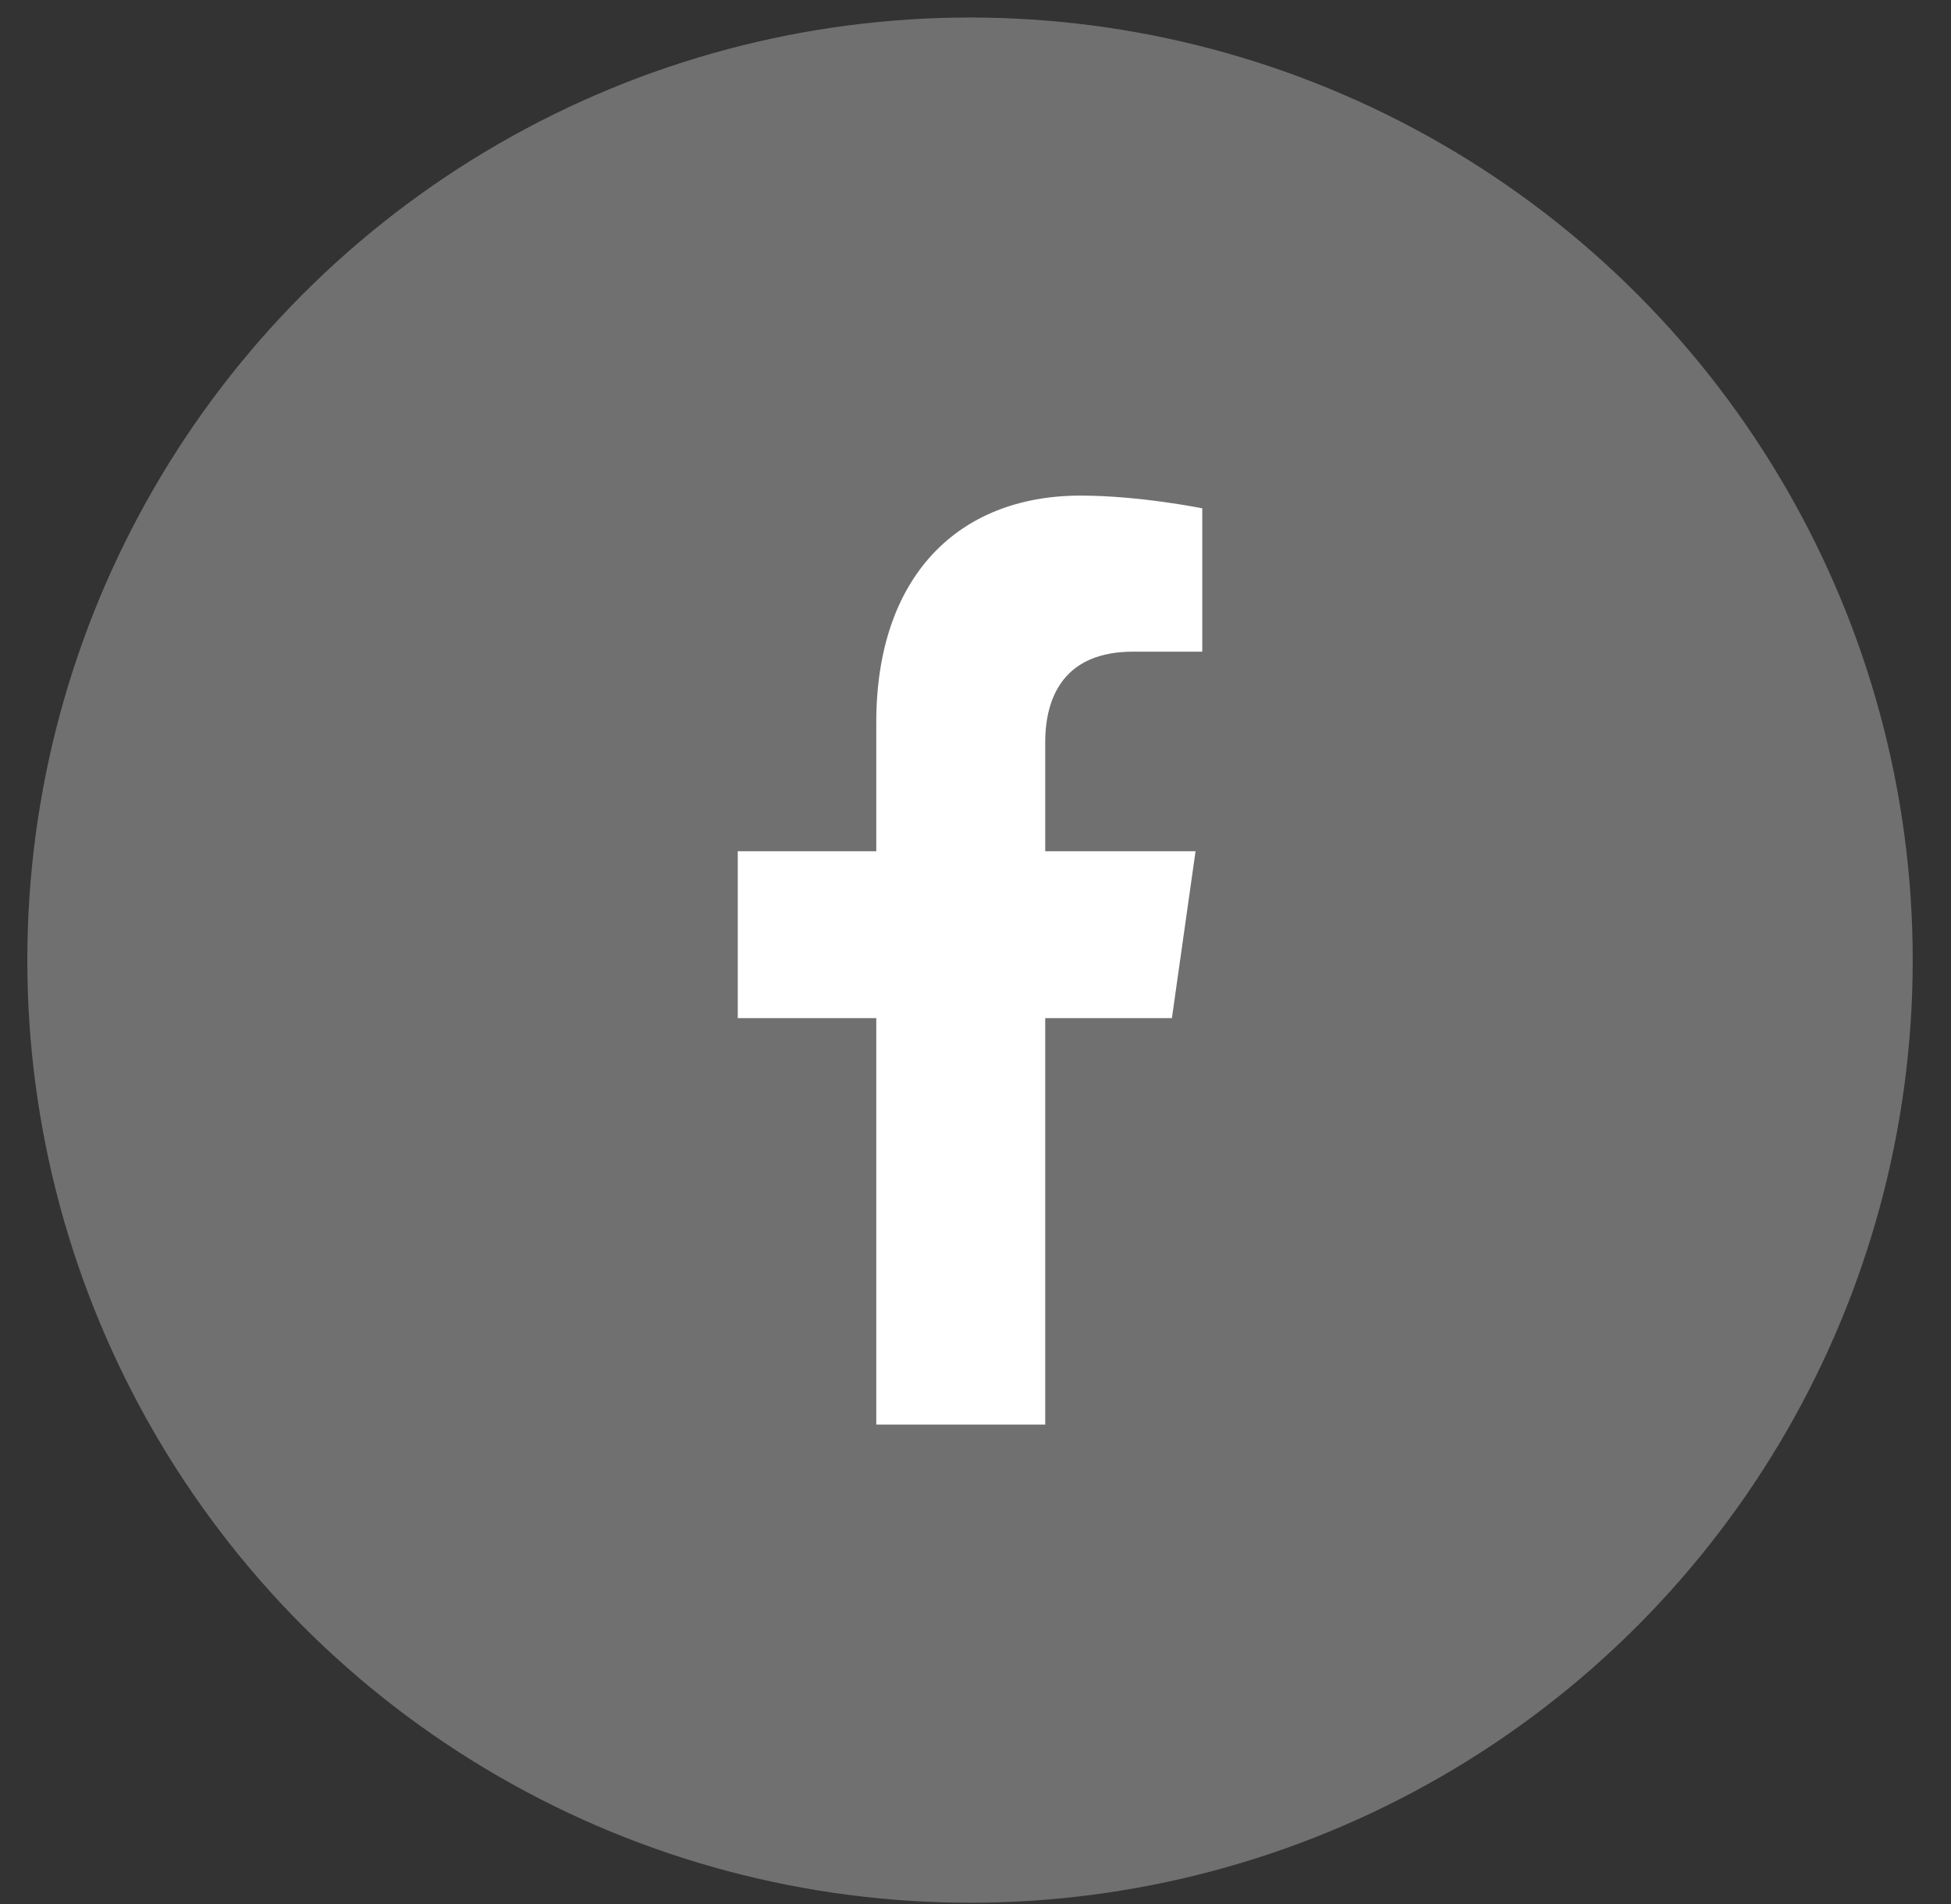
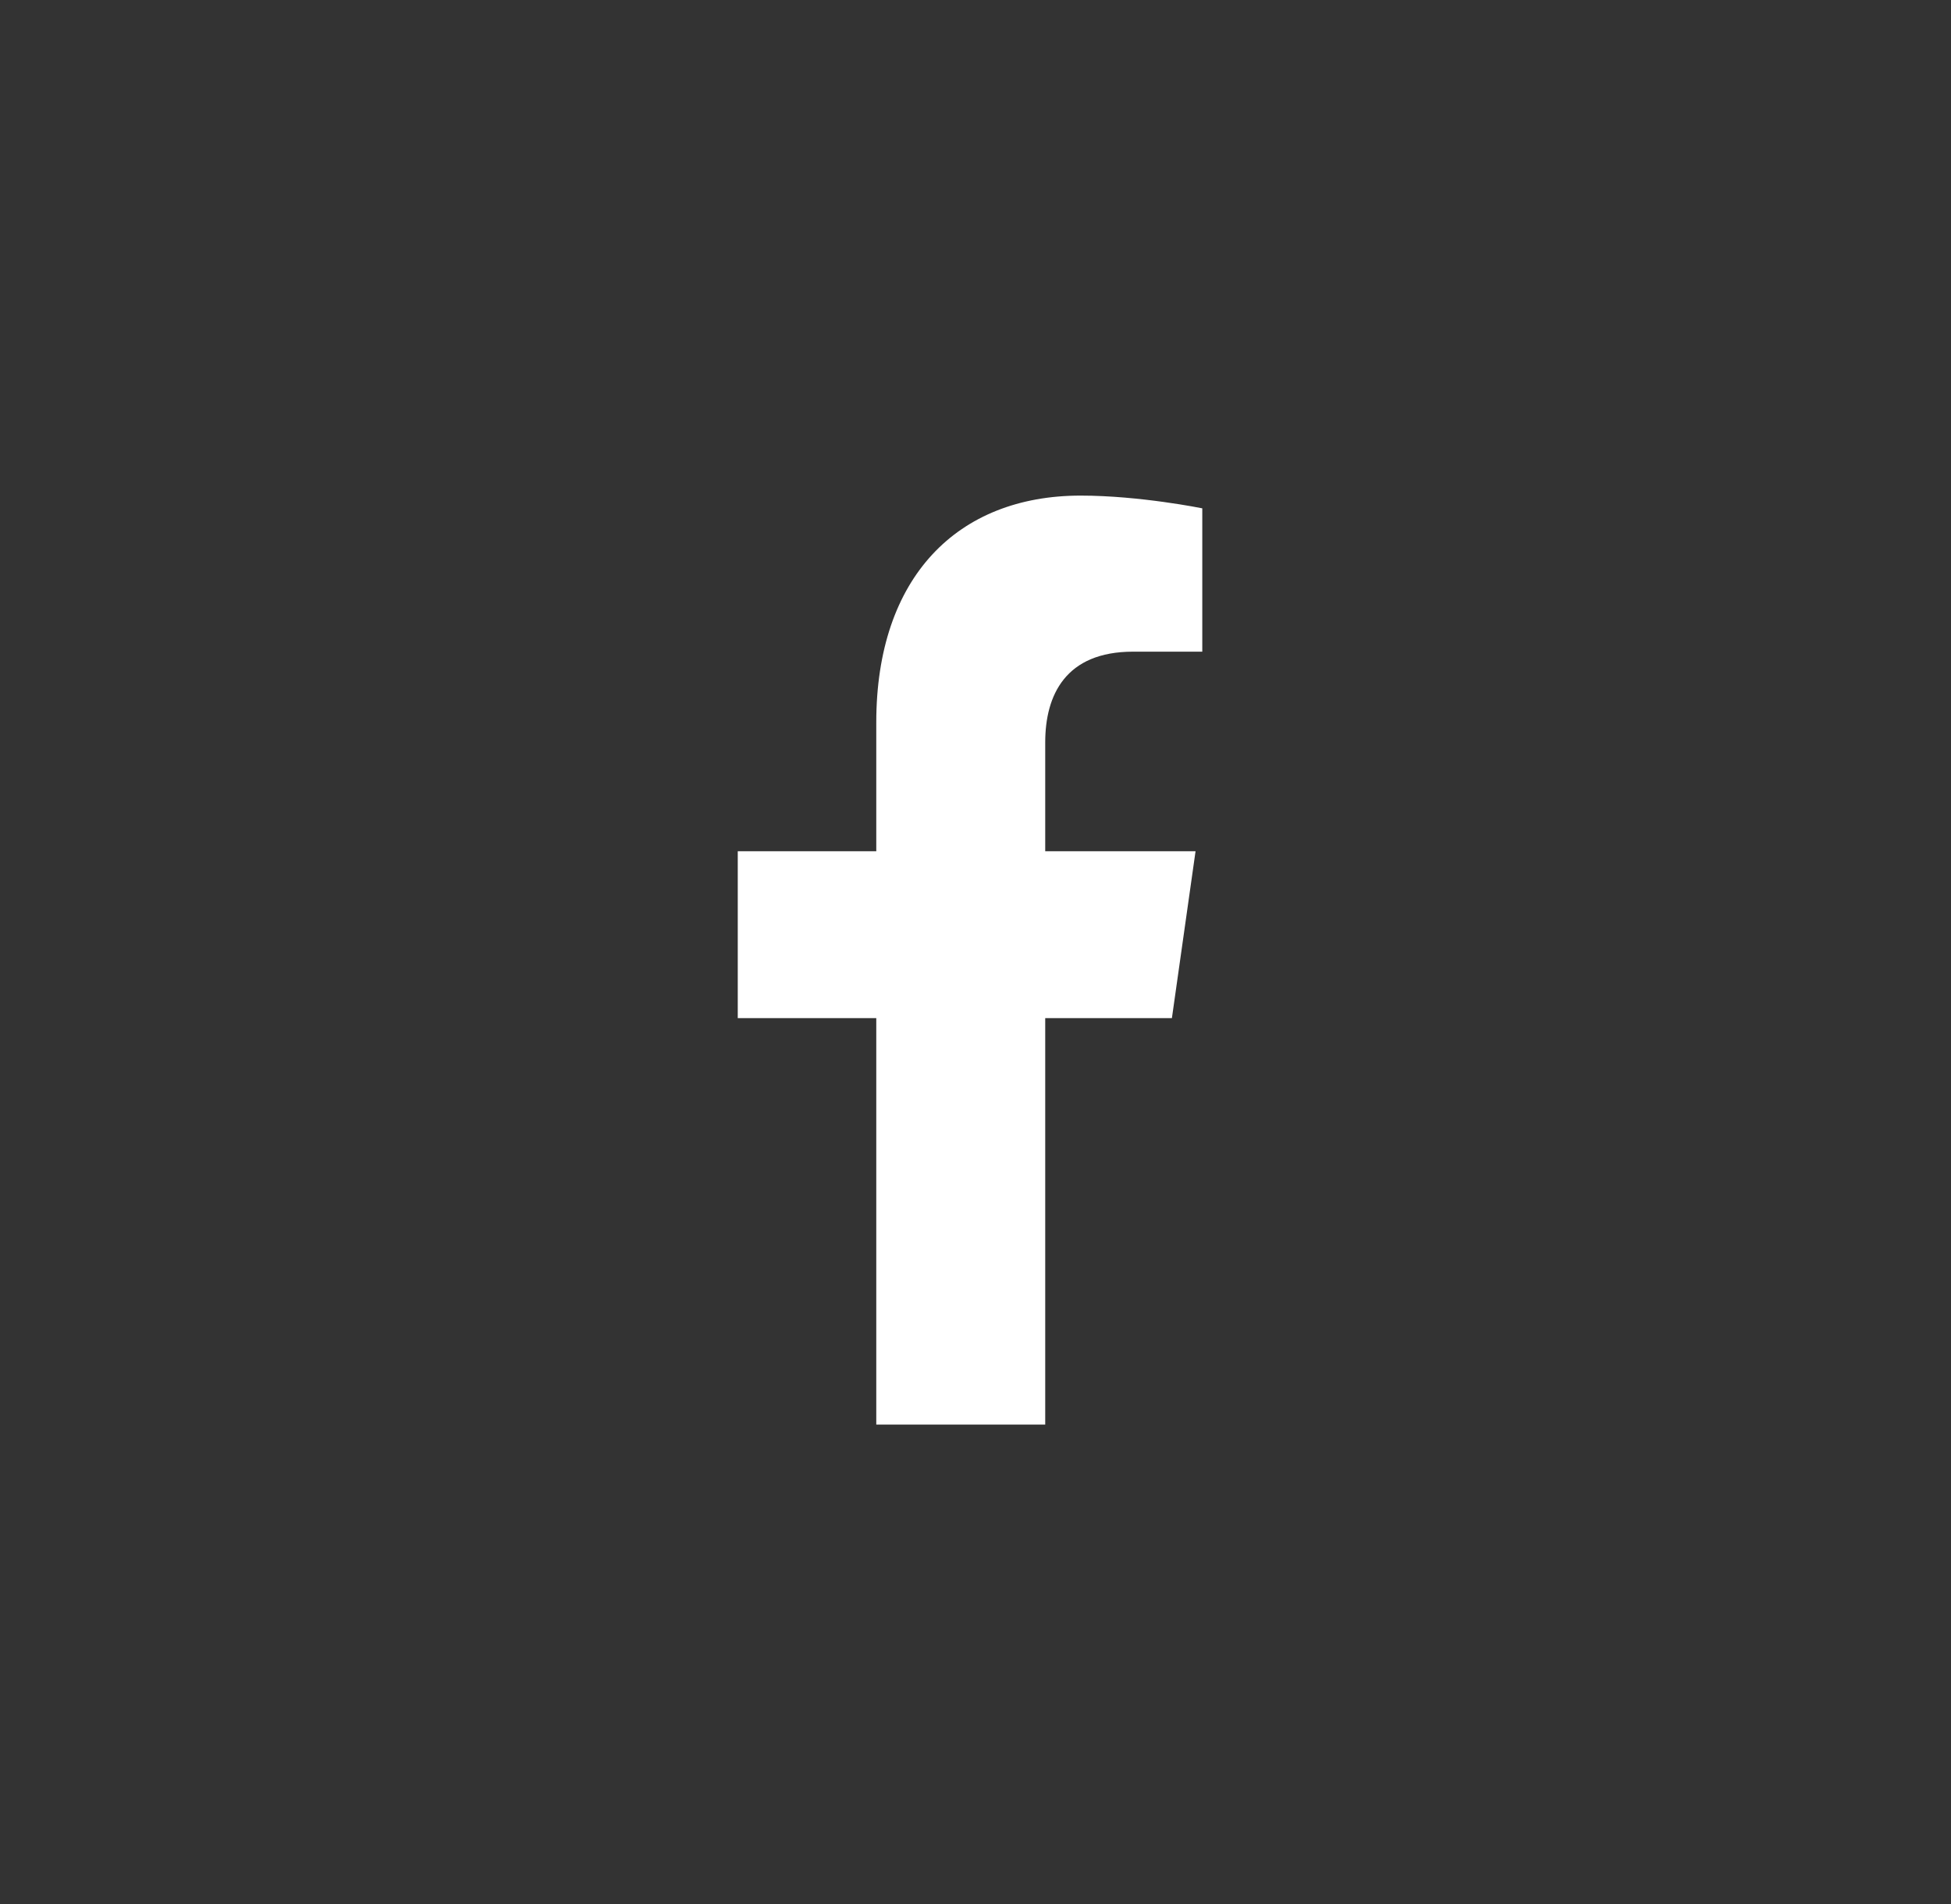
<svg xmlns="http://www.w3.org/2000/svg" width="42" height="41" viewBox="0 0 42 41" fill="none">
  <rect x="0" y="0" width="42" height="41" fill="#333333" stroke="none" />
-   <circle cx="20.882" cy="20.671" r="20.294" fill="white" fill-opacity="0.3" />
  <path d="M25.228 21.92H22.501V30.67H18.864V21.92H15.882V18.327H18.864V15.553C18.864 12.428 20.61 10.67 23.264 10.67C24.537 10.67 25.882 10.944 25.882 10.944V14.03H24.392C22.937 14.03 22.501 14.967 22.501 15.983V18.327H25.737L25.228 21.92Z" fill="white" />
</svg>